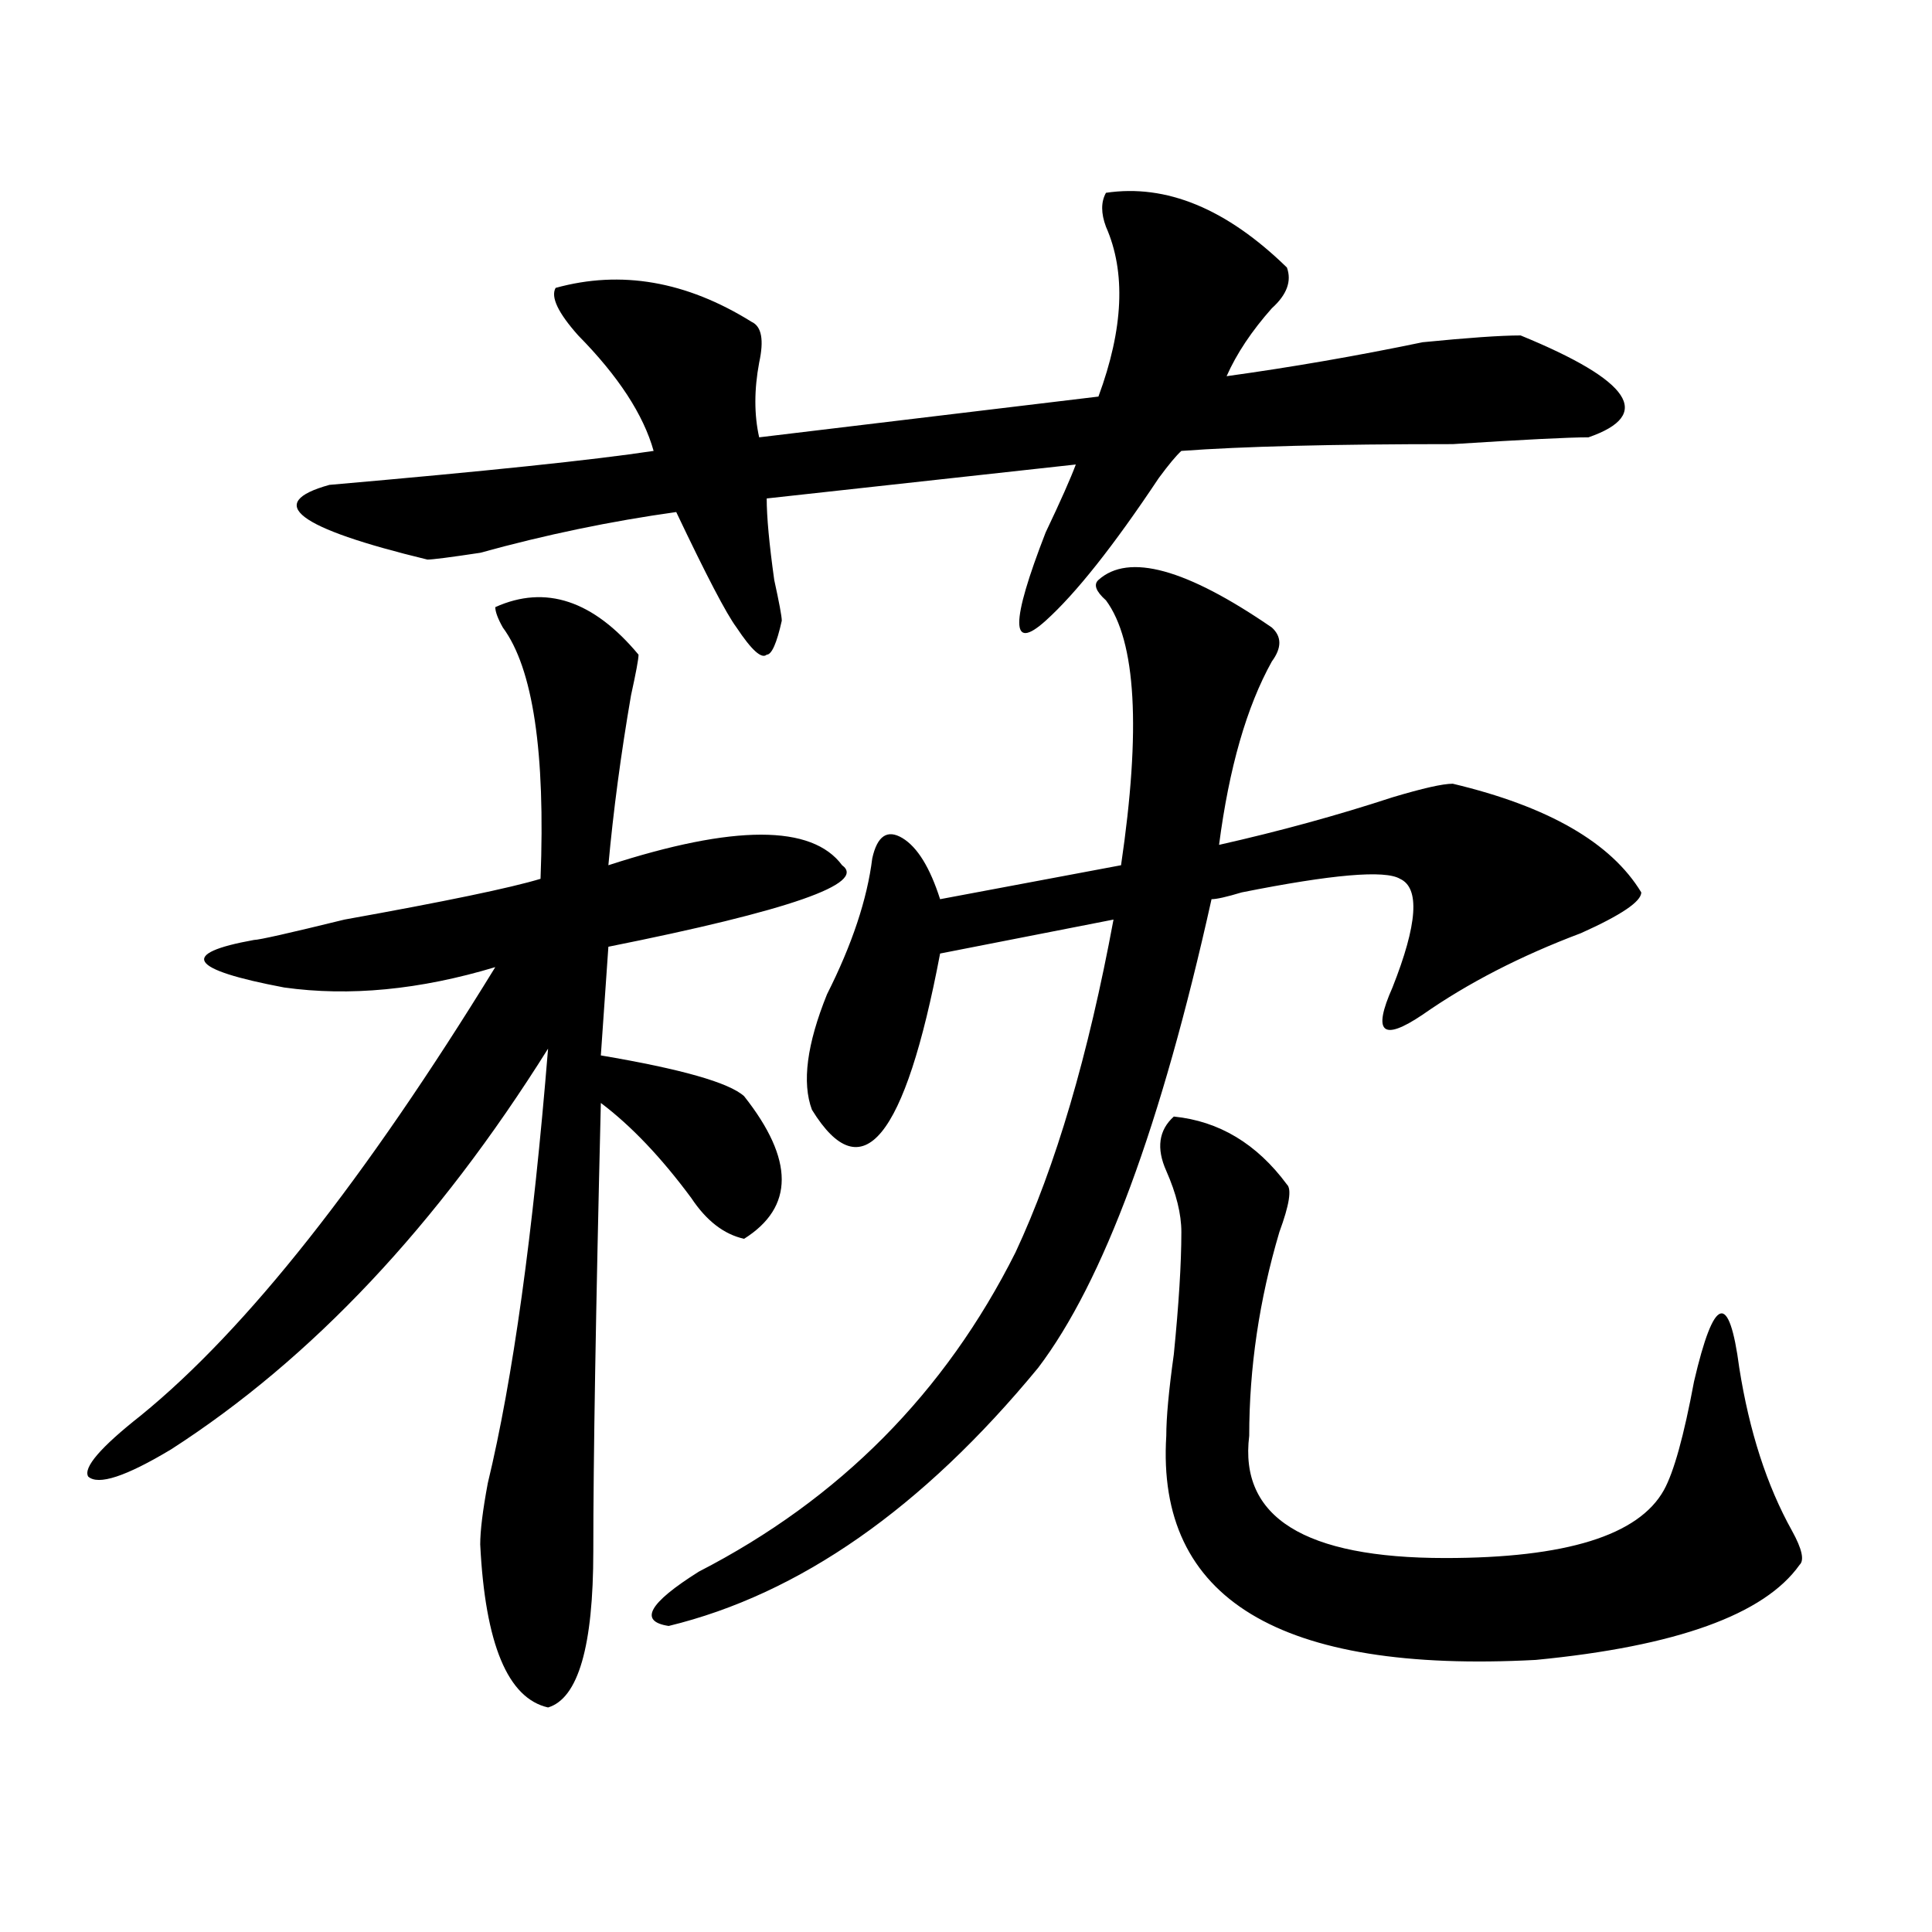
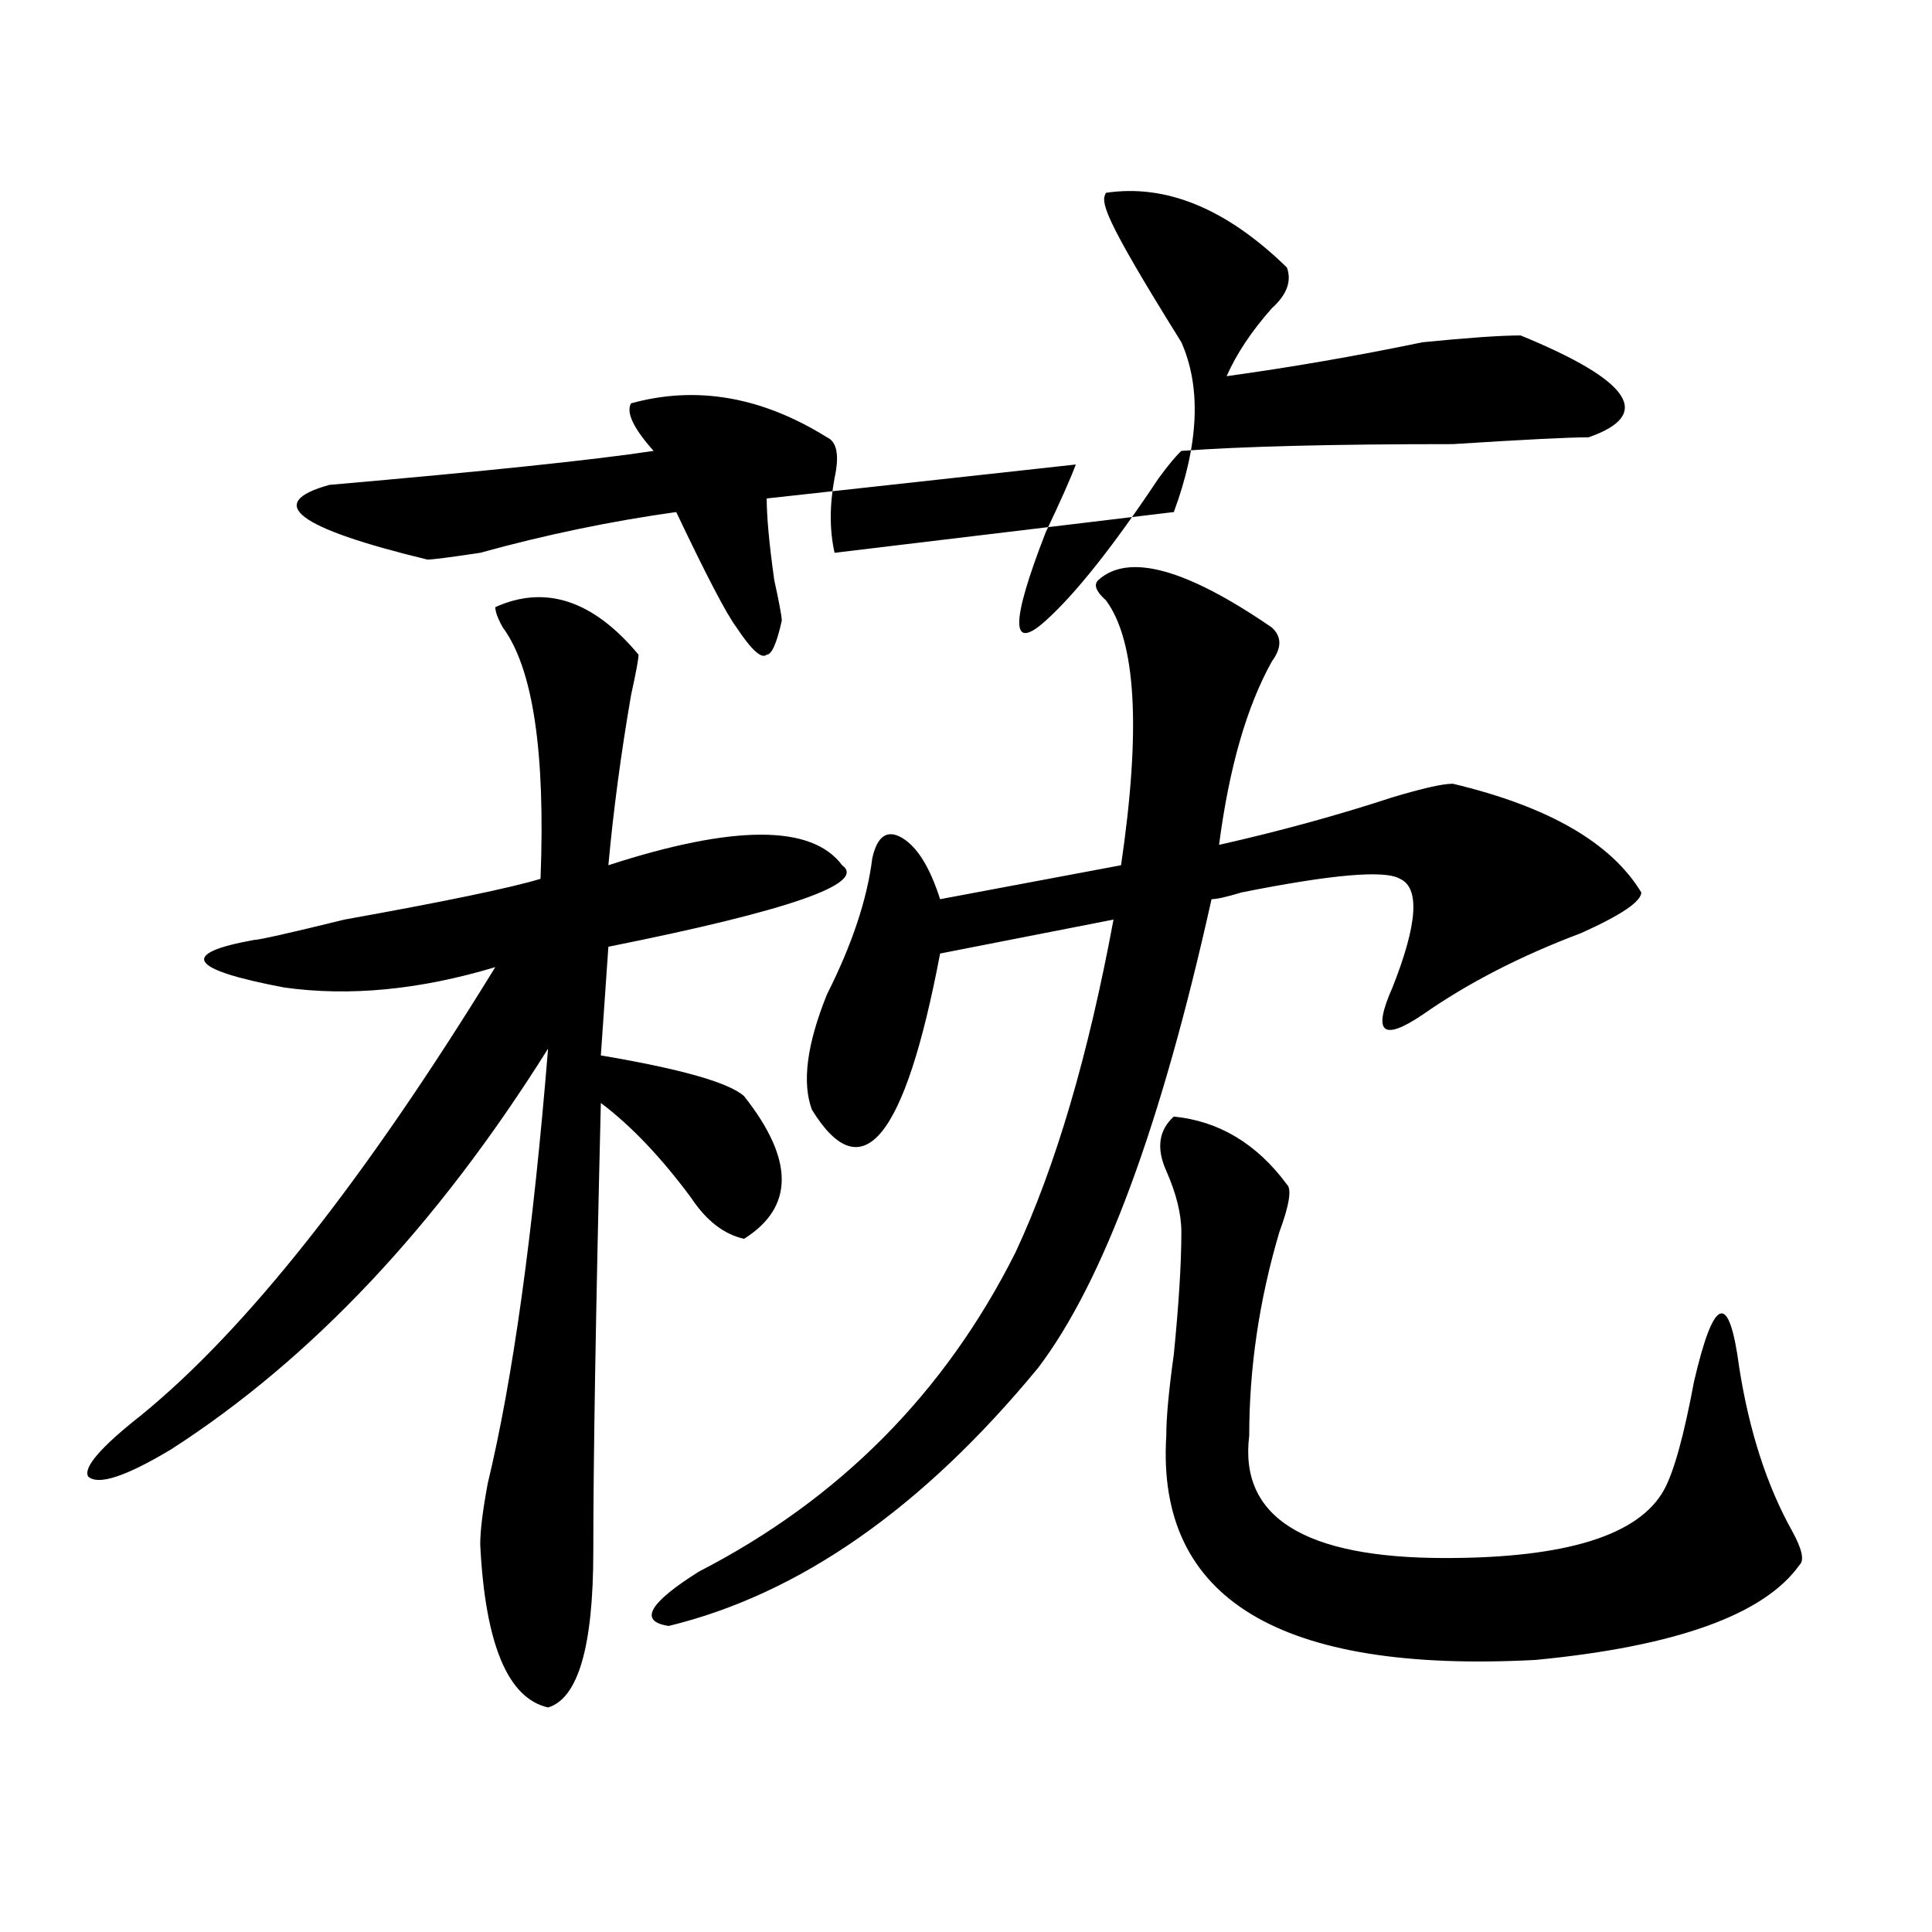
<svg xmlns="http://www.w3.org/2000/svg" version="1.1" id="图层_1" x="0px" y="0px" width="1000px" height="1000px" viewBox="0 0 1000 1000" enable-background="new 0 0 1000 1000" xml:space="preserve">
-   <path d="M256.359,314.25c25.975-11.7,50.73-3.516,74.145,24.609c0,2.362-1.342,9.394-3.902,21.094  c-5.244,30.487-9.146,59.766-11.707,87.891c64.998-21.094,105.363-21.094,120.973,0c12.987,9.394-27.316,23.456-120.973,42.188  l-3.902,56.25c41.584,7.031,66.34,14.063,74.145,21.094c25.975,32.849,25.975,57.458,0,73.828  c-10.427-2.308-19.512-9.339-27.316-21.094c-15.609-21.094-31.219-37.464-46.828-49.219c-2.622,107.831-3.902,185.175-3.902,232.031  c0,49.219-7.805,76.135-23.414,80.859c-20.854-4.725-32.561-32.85-35.121-84.375c0-7.031,1.28-17.578,3.902-31.641  c12.987-53.888,23.414-128.87,31.219-225c-57.255,91.406-122.314,160.565-195.117,207.422  c-23.414,14.063-37.743,18.786-42.926,14.063c-2.622-4.669,6.463-15.216,27.316-31.641  c54.633-44.495,115.729-121.839,183.41-232.031c-39.023,11.755-75.486,15.271-109.266,10.547  c-49.45-9.339-54.633-17.578-15.609-24.609c2.561,0,18.17-3.516,46.828-10.547c52.011-9.339,85.852-16.37,101.461-21.094  c2.561-65.589-3.902-108.984-19.512-130.078C257.64,320.128,256.359,316.612,256.359,314.25z M572.449,99.797  c31.219-4.669,62.438,8.239,93.656,38.672c2.561,7.031,0,14.063-7.805,21.094c-10.427,11.755-18.231,23.456-23.414,35.156  c33.779-4.669,67.62-10.547,101.461-17.578c23.414-2.308,40.304-3.516,50.73-3.516c57.193,23.456,68.9,41.034,35.121,52.734  c-10.427,0-33.841,1.208-70.242,3.516c-62.438,0-109.266,1.208-140.484,3.516c-2.622,2.362-6.524,7.031-11.707,14.063  c-23.414,35.156-42.926,59.766-58.535,73.828c-18.231,16.425-18.231,1.208,0-45.703c7.805-16.37,12.987-28.125,15.609-35.156  L396.844,258c0,9.394,1.28,23.456,3.902,42.188c2.561,11.755,3.902,18.786,3.902,21.094c-2.622,11.755-5.244,17.578-7.805,17.578  c-2.622,2.362-7.805-2.308-15.609-14.063c-5.244-7.031-15.609-26.917-31.219-59.766c-33.841,4.724-67.682,11.755-101.461,21.094  c-15.609,2.362-24.756,3.516-27.316,3.516c-67.682-16.37-84.571-29.278-50.73-38.672c80.607-7.031,136.582-12.854,167.801-17.578  c-5.244-18.731-18.231-38.672-39.023-59.766c-10.427-11.7-14.329-19.886-11.707-24.609c33.779-9.339,67.62-3.516,101.461,17.578  c5.183,2.362,6.463,9.394,3.902,21.094c-2.622,14.063-2.622,26.972,0,38.672l175.605-21.094  c12.987-35.156,14.268-64.435,3.902-87.891C569.827,110.344,569.827,104.521,572.449,99.797z M658.301,324.797  c5.183,4.724,5.183,10.547,0,17.578c-13.049,23.456-22.134,55.097-27.316,94.922c31.219-7.031,61.096-15.216,89.754-24.609  c15.609-4.669,25.975-7.031,31.219-7.031c49.389,11.755,81.949,30.487,97.559,56.25c0,4.724-10.427,11.755-31.219,21.094  c-31.219,11.755-58.535,25.817-81.949,42.188c-20.854,14.063-26.036,9.394-15.609-14.063c12.987-32.794,14.268-51.526,3.902-56.25  c-7.805-4.669-35.121-2.308-81.949,7.031c-7.805,2.362-13.049,3.516-15.609,3.516C601.046,582.646,571.107,663.505,537.328,708  c-59.877,72.675-123.595,117.169-191.215,133.594c-15.609-2.362-10.427-11.756,15.609-28.125  c72.803-37.464,127.436-92.56,163.898-165.234c20.792-44.495,37.682-101.953,50.73-172.266l-89.754,17.578  c-18.231,96.13-40.365,123.047-66.34,80.859c-5.244-14.063-2.622-33.948,7.805-59.766c12.987-25.763,20.792-49.219,23.414-70.313  c2.561-11.7,7.805-15.216,15.609-10.547c7.805,4.724,14.268,15.271,19.512,31.641l93.656-17.578  c10.365-70.313,7.805-116.016-7.805-137.109c-5.244-4.669-6.524-8.185-3.902-10.547  C584.156,286.125,614.033,294.364,658.301,324.797z M607.57,577.922c23.414,2.362,42.926,14.063,58.535,35.156  c2.561,2.362,1.28,10.547-3.902,24.609c-10.427,35.156-15.609,70.313-15.609,105.469c-5.244,42.188,28.597,63.281,101.461,63.281  c62.438,0,100.119-11.7,113.168-35.156c5.183-9.339,10.365-28.125,15.609-56.25c10.365-44.495,18.17-46.856,23.414-7.031  c5.183,32.849,14.268,60.974,27.316,84.375c5.183,9.394,6.463,15.216,3.902,17.578c-18.231,25.763-63.779,42.188-136.582,49.219  c-132.68,7.031-196.459-31.641-191.215-116.016c0-9.339,1.28-23.401,3.902-42.188c2.561-25.763,3.902-46.856,3.902-63.281  c0-9.339-2.622-19.886-7.805-31.641C598.424,594.347,599.766,584.953,607.57,577.922z" />
+   <path d="M256.359,314.25c25.975-11.7,50.73-3.516,74.145,24.609c0,2.362-1.342,9.394-3.902,21.094  c-5.244,30.487-9.146,59.766-11.707,87.891c64.998-21.094,105.363-21.094,120.973,0c12.987,9.394-27.316,23.456-120.973,42.188  l-3.902,56.25c41.584,7.031,66.34,14.063,74.145,21.094c25.975,32.849,25.975,57.458,0,73.828  c-10.427-2.308-19.512-9.339-27.316-21.094c-15.609-21.094-31.219-37.464-46.828-49.219c-2.622,107.831-3.902,185.175-3.902,232.031  c0,49.219-7.805,76.135-23.414,80.859c-20.854-4.725-32.561-32.85-35.121-84.375c0-7.031,1.28-17.578,3.902-31.641  c12.987-53.888,23.414-128.87,31.219-225c-57.255,91.406-122.314,160.565-195.117,207.422  c-23.414,14.063-37.743,18.786-42.926,14.063c-2.622-4.669,6.463-15.216,27.316-31.641  c54.633-44.495,115.729-121.839,183.41-232.031c-39.023,11.755-75.486,15.271-109.266,10.547  c-49.45-9.339-54.633-17.578-15.609-24.609c2.561,0,18.17-3.516,46.828-10.547c52.011-9.339,85.852-16.37,101.461-21.094  c2.561-65.589-3.902-108.984-19.512-130.078C257.64,320.128,256.359,316.612,256.359,314.25z M572.449,99.797  c31.219-4.669,62.438,8.239,93.656,38.672c2.561,7.031,0,14.063-7.805,21.094c-10.427,11.755-18.231,23.456-23.414,35.156  c33.779-4.669,67.62-10.547,101.461-17.578c23.414-2.308,40.304-3.516,50.73-3.516c57.193,23.456,68.9,41.034,35.121,52.734  c-10.427,0-33.841,1.208-70.242,3.516c-62.438,0-109.266,1.208-140.484,3.516c-2.622,2.362-6.524,7.031-11.707,14.063  c-23.414,35.156-42.926,59.766-58.535,73.828c-18.231,16.425-18.231,1.208,0-45.703c7.805-16.37,12.987-28.125,15.609-35.156  L396.844,258c0,9.394,1.28,23.456,3.902,42.188c2.561,11.755,3.902,18.786,3.902,21.094c-2.622,11.755-5.244,17.578-7.805,17.578  c-2.622,2.362-7.805-2.308-15.609-14.063c-5.244-7.031-15.609-26.917-31.219-59.766c-33.841,4.724-67.682,11.755-101.461,21.094  c-15.609,2.362-24.756,3.516-27.316,3.516c-67.682-16.37-84.571-29.278-50.73-38.672c80.607-7.031,136.582-12.854,167.801-17.578  c-10.427-11.7-14.329-19.886-11.707-24.609c33.779-9.339,67.62-3.516,101.461,17.578  c5.183,2.362,6.463,9.394,3.902,21.094c-2.622,14.063-2.622,26.972,0,38.672l175.605-21.094  c12.987-35.156,14.268-64.435,3.902-87.891C569.827,110.344,569.827,104.521,572.449,99.797z M658.301,324.797  c5.183,4.724,5.183,10.547,0,17.578c-13.049,23.456-22.134,55.097-27.316,94.922c31.219-7.031,61.096-15.216,89.754-24.609  c15.609-4.669,25.975-7.031,31.219-7.031c49.389,11.755,81.949,30.487,97.559,56.25c0,4.724-10.427,11.755-31.219,21.094  c-31.219,11.755-58.535,25.817-81.949,42.188c-20.854,14.063-26.036,9.394-15.609-14.063c12.987-32.794,14.268-51.526,3.902-56.25  c-7.805-4.669-35.121-2.308-81.949,7.031c-7.805,2.362-13.049,3.516-15.609,3.516C601.046,582.646,571.107,663.505,537.328,708  c-59.877,72.675-123.595,117.169-191.215,133.594c-15.609-2.362-10.427-11.756,15.609-28.125  c72.803-37.464,127.436-92.56,163.898-165.234c20.792-44.495,37.682-101.953,50.73-172.266l-89.754,17.578  c-18.231,96.13-40.365,123.047-66.34,80.859c-5.244-14.063-2.622-33.948,7.805-59.766c12.987-25.763,20.792-49.219,23.414-70.313  c2.561-11.7,7.805-15.216,15.609-10.547c7.805,4.724,14.268,15.271,19.512,31.641l93.656-17.578  c10.365-70.313,7.805-116.016-7.805-137.109c-5.244-4.669-6.524-8.185-3.902-10.547  C584.156,286.125,614.033,294.364,658.301,324.797z M607.57,577.922c23.414,2.362,42.926,14.063,58.535,35.156  c2.561,2.362,1.28,10.547-3.902,24.609c-10.427,35.156-15.609,70.313-15.609,105.469c-5.244,42.188,28.597,63.281,101.461,63.281  c62.438,0,100.119-11.7,113.168-35.156c5.183-9.339,10.365-28.125,15.609-56.25c10.365-44.495,18.17-46.856,23.414-7.031  c5.183,32.849,14.268,60.974,27.316,84.375c5.183,9.394,6.463,15.216,3.902,17.578c-18.231,25.763-63.779,42.188-136.582,49.219  c-132.68,7.031-196.459-31.641-191.215-116.016c0-9.339,1.28-23.401,3.902-42.188c2.561-25.763,3.902-46.856,3.902-63.281  c0-9.339-2.622-19.886-7.805-31.641C598.424,594.347,599.766,584.953,607.57,577.922z" />
</svg>